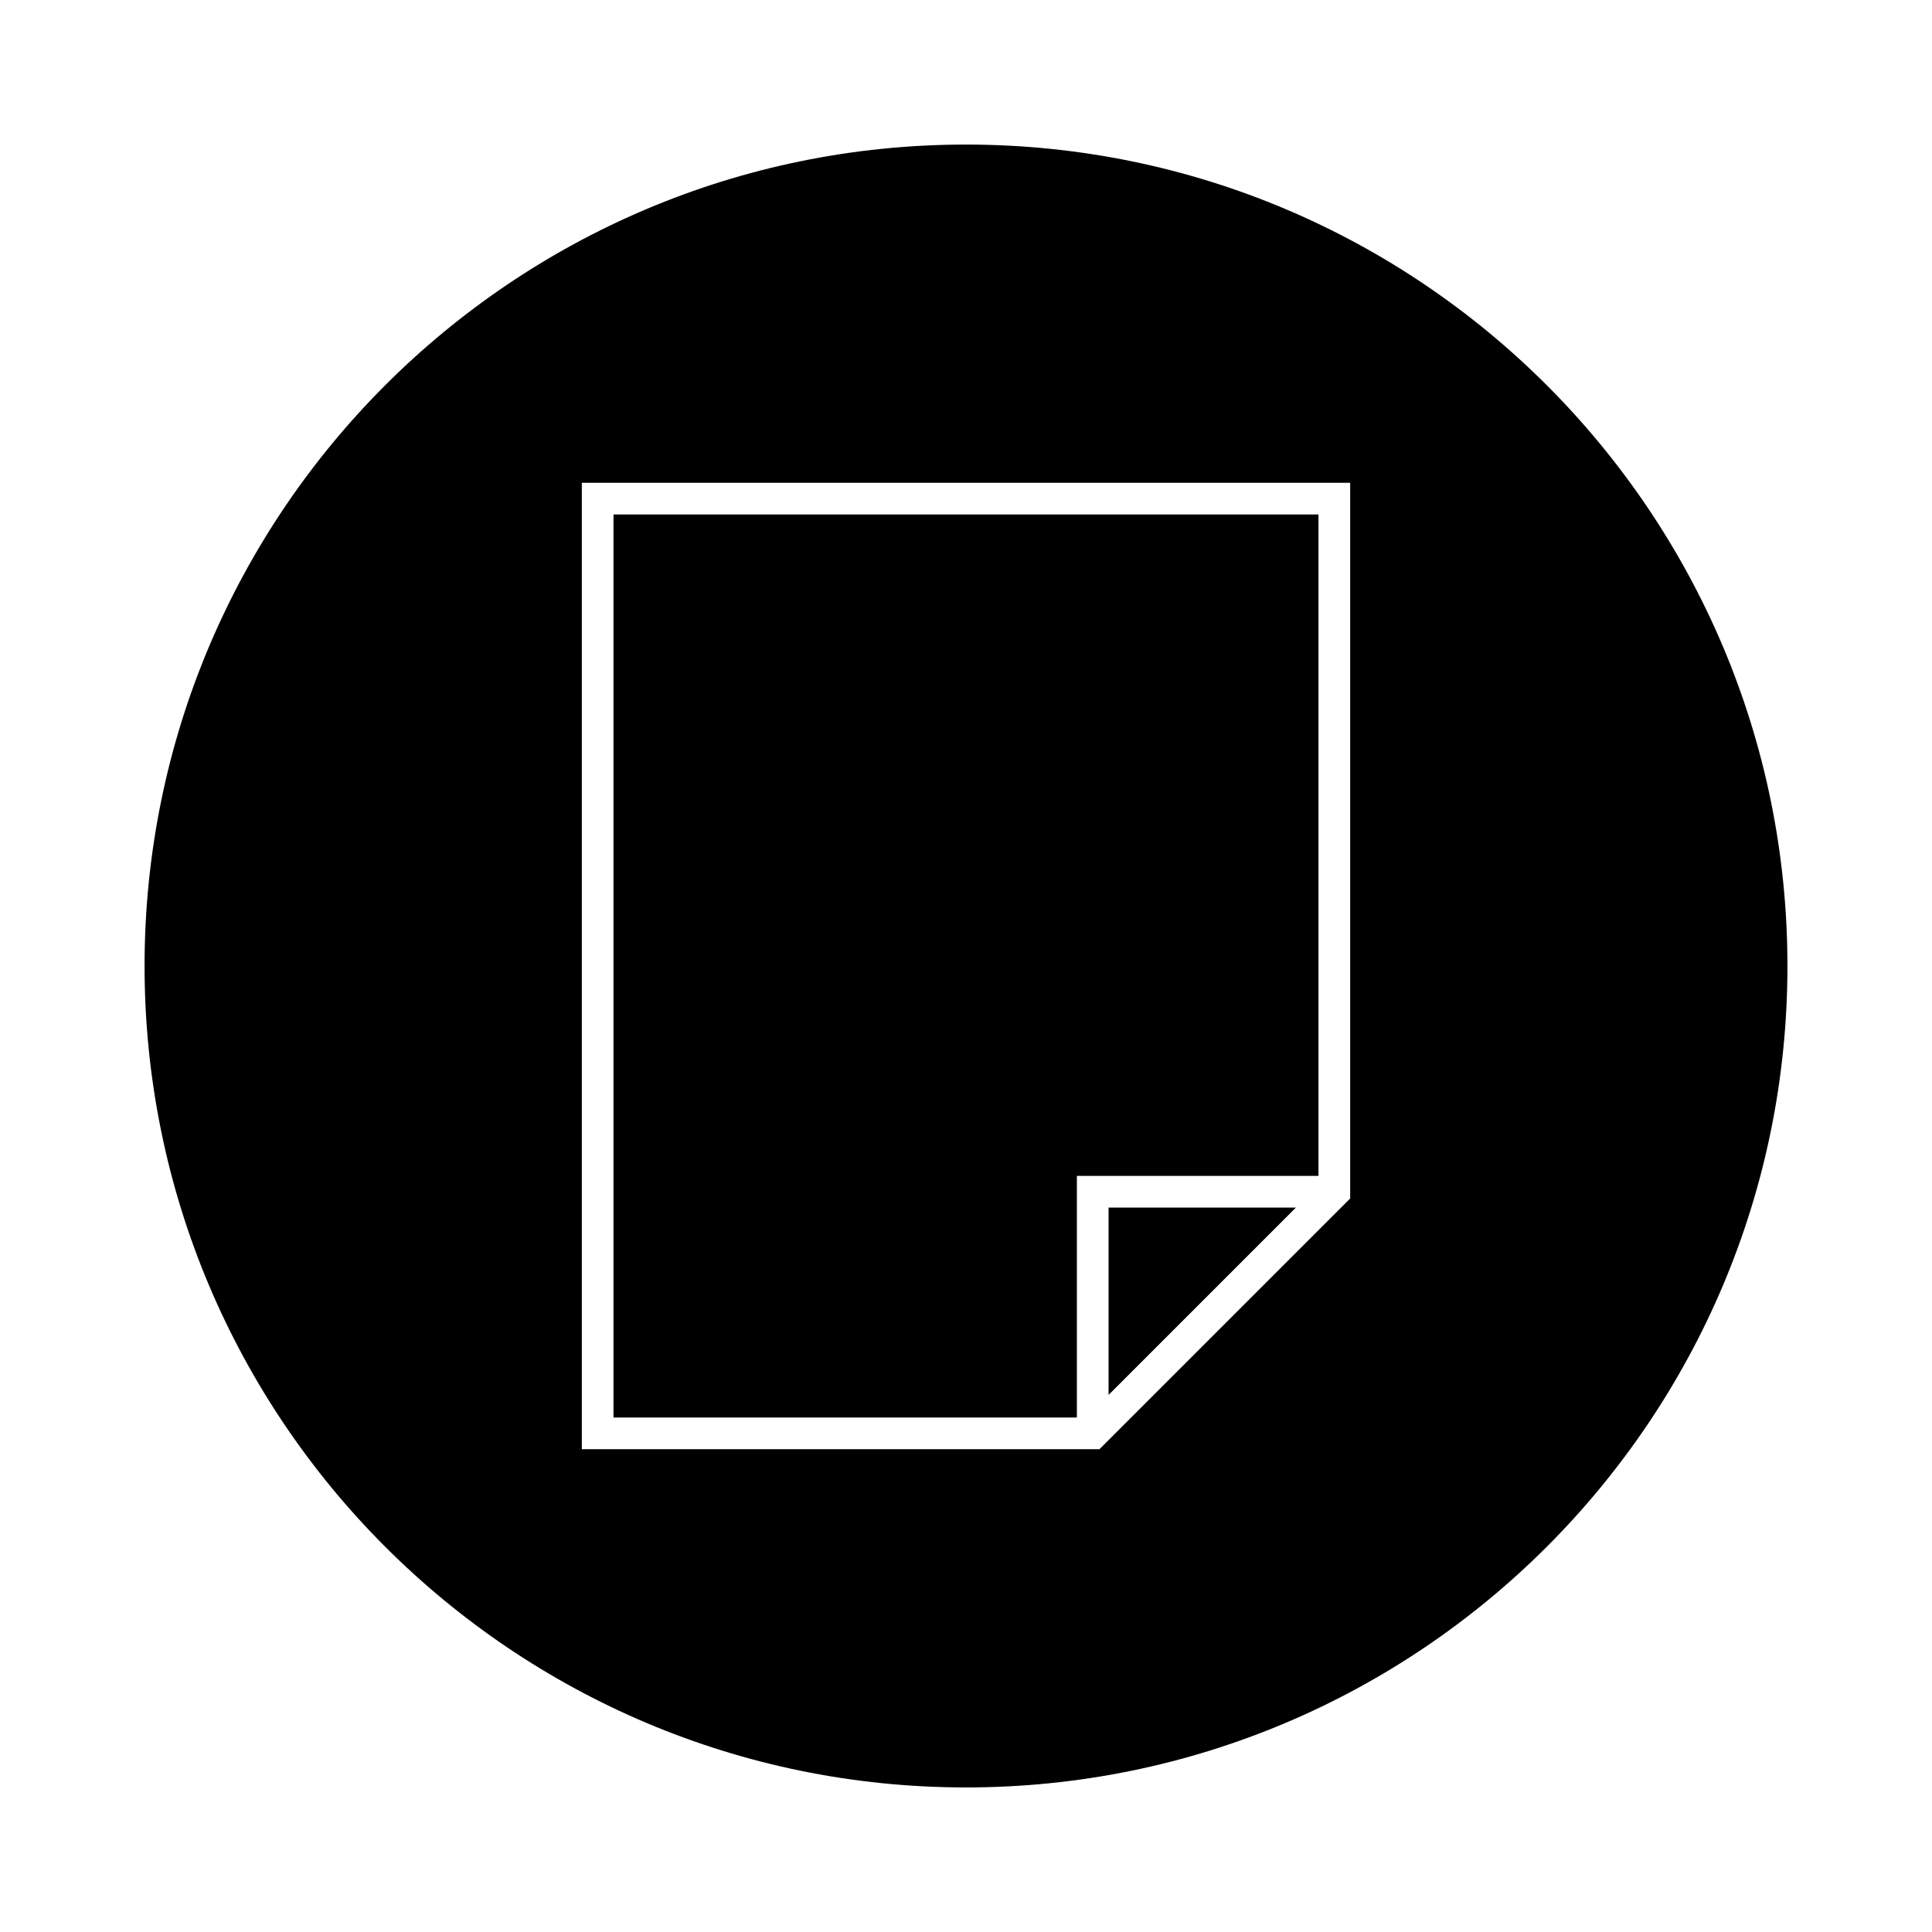
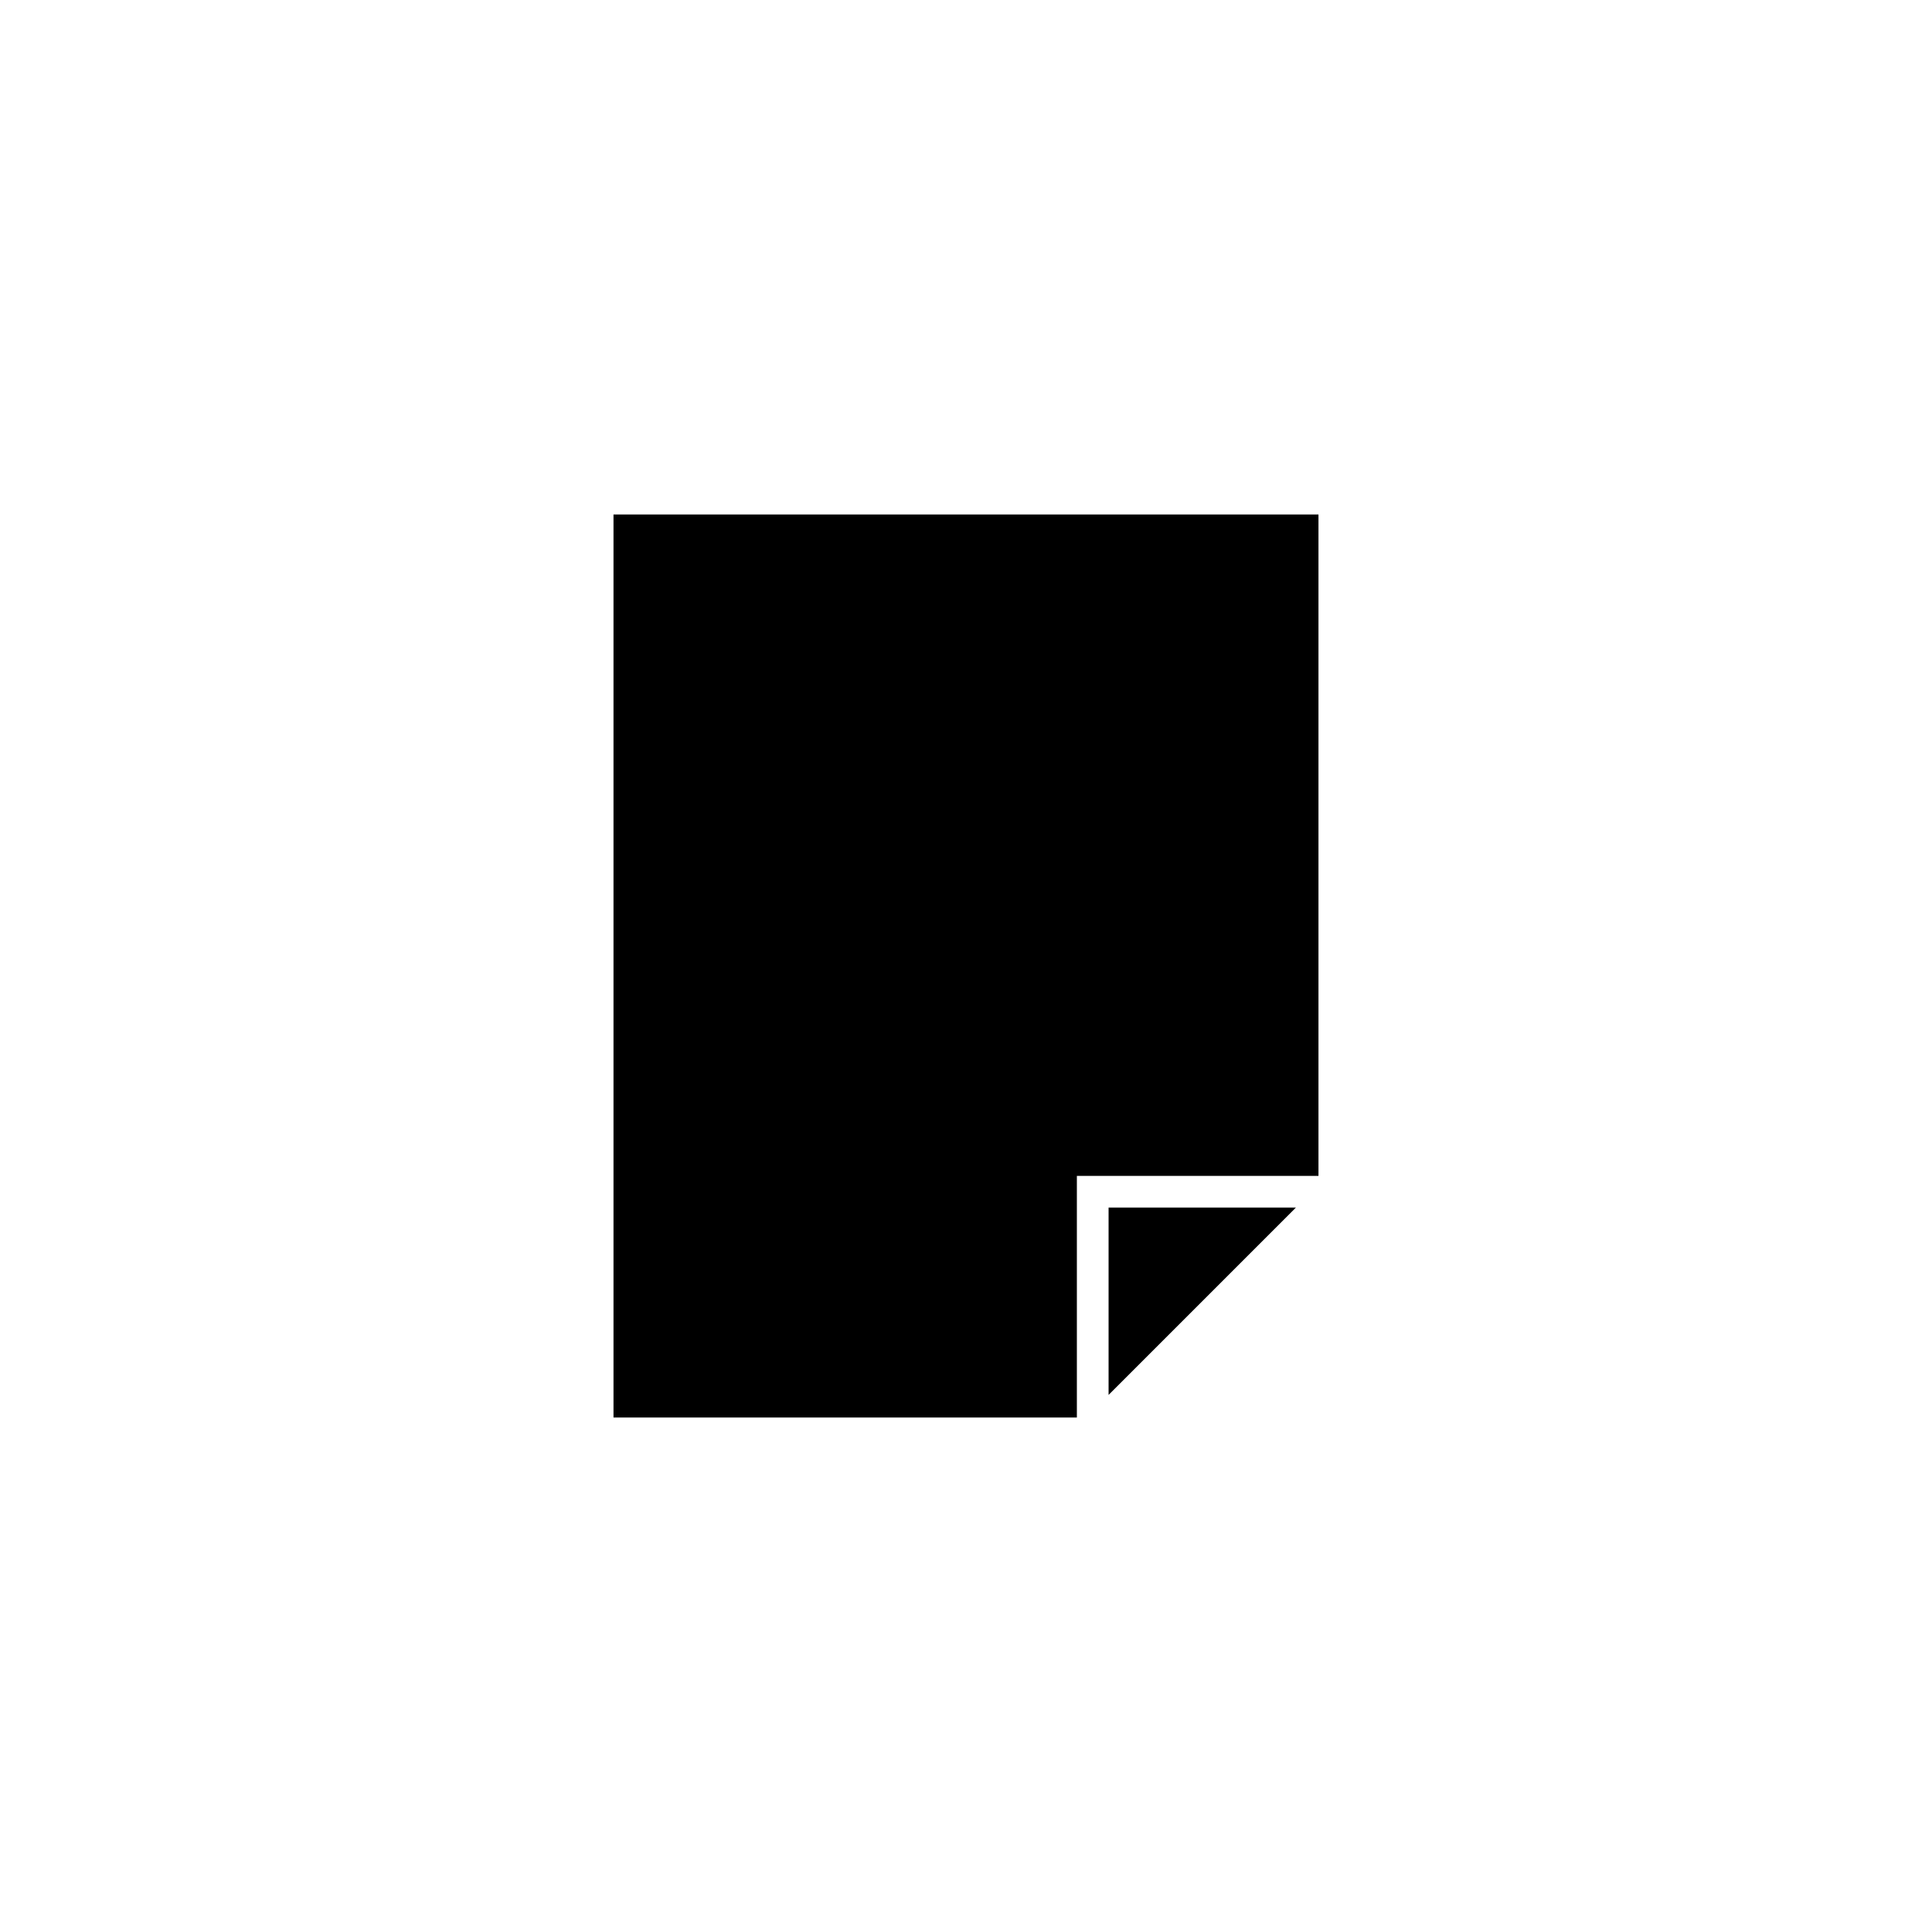
<svg xmlns="http://www.w3.org/2000/svg" fill="#000000" width="800px" height="800px" version="1.1" viewBox="144 144 512 512">
  <g>
    <path d="m487.43 464.02-49.645 49.648v-49.648z" />
-     <path d="m493.41 280.34v175.29h-64.027v64.023h-122.8v-239.31z" />
-     <path d="m400 182.31c-120.18 0-217.69 97.508-217.69 217.69s97.508 217.69 217.69 217.69 217.69-97.508 217.69-217.69-97.508-217.69-217.69-217.69zm101.81 279.3-66.438 66.441h-137.18v-256.11h203.62z" />
+     <path d="m493.41 280.34v175.29h-64.027v64.023h-122.8v-239.31" />
  </g>
</svg>